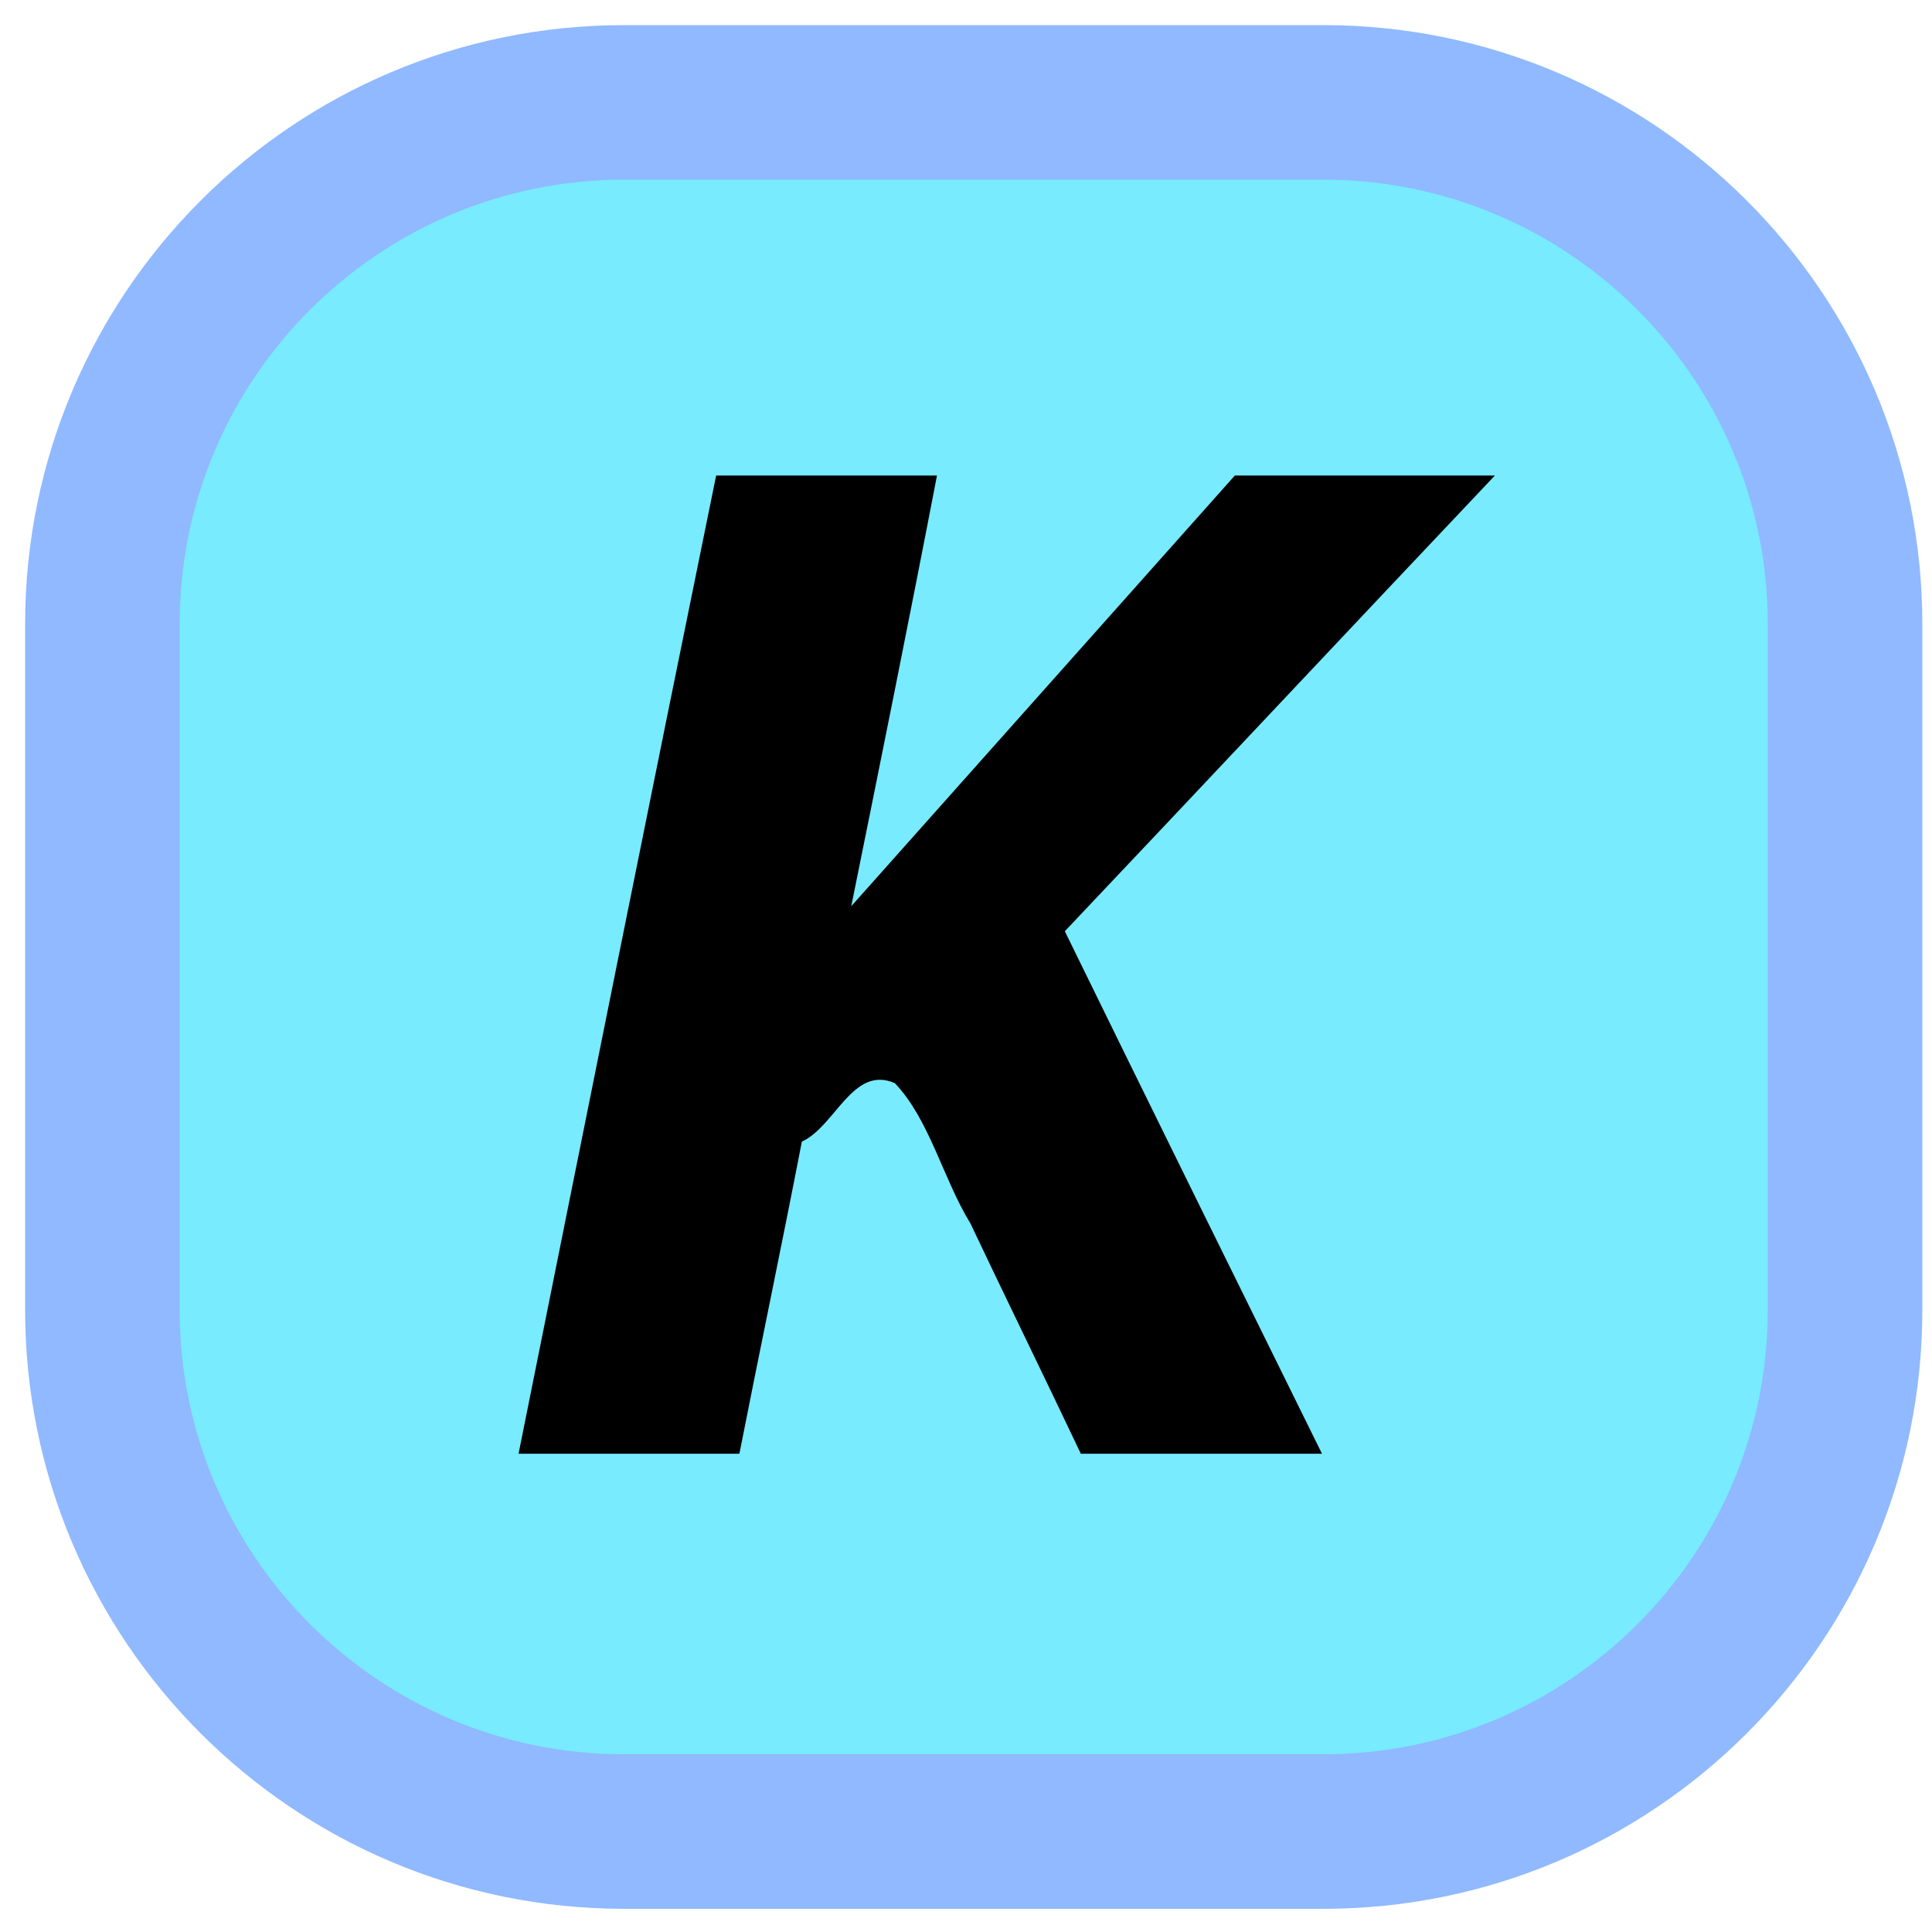
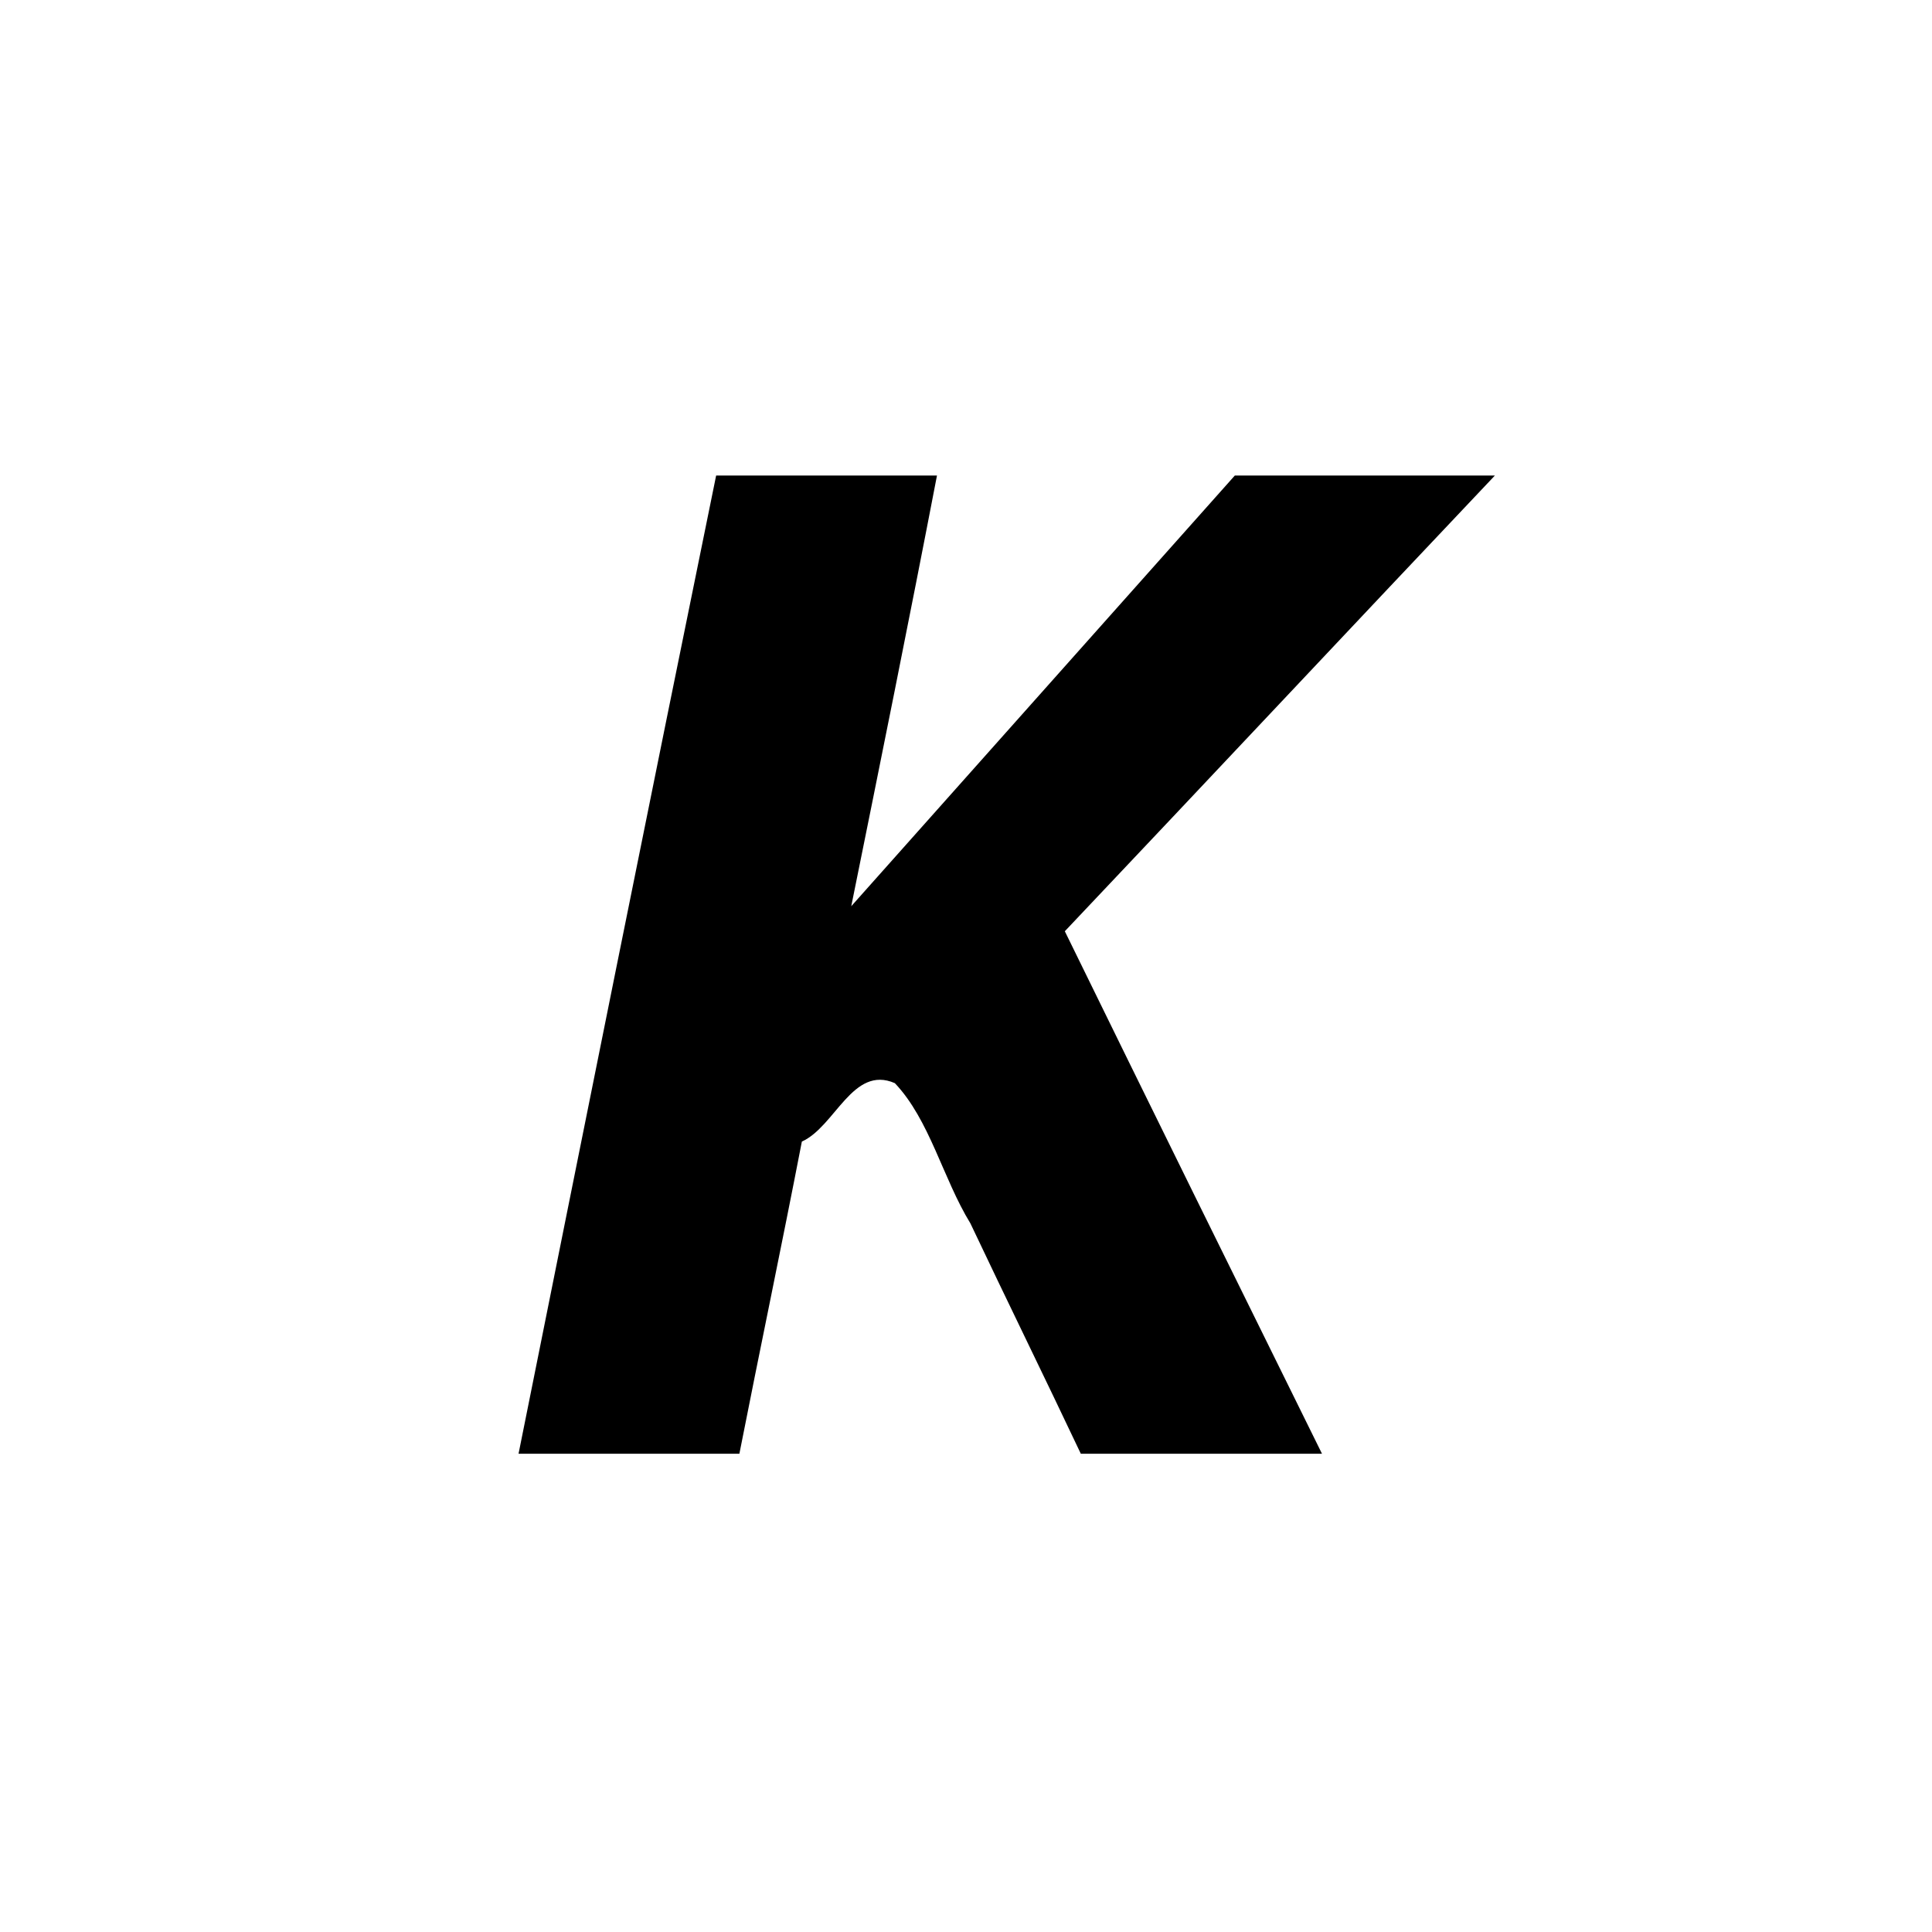
<svg xmlns="http://www.w3.org/2000/svg" xmlns:ns1="http://sodipodi.sourceforge.net/DTD/sodipodi-0.dtd" xmlns:ns2="http://www.inkscape.org/namespaces/inkscape" version="1.1" id="svg5" x="0px" y="0px" viewBox="0 0 100 100" style="enable-background:new 0 0 100 100;" xml:space="preserve">
  <style type="text/css">
	.st0{fill:#78EBFF;stroke:#90B9FF;stroke-width:8;stroke-miterlimit:10;}
</style>
  <ns1:namedview bordercolor="#666666" borderopacity="1.0" id="namedview7" ns2:current-layer="layer1" ns2:cx="-1257.9962" ns2:cy="288.9244" ns2:document-units="px" ns2:pagecheckerboard="0" ns2:pageopacity="0.0" ns2:pageshadow="2" ns2:window-height="1001" ns2:window-maximized="1" ns2:window-width="1920" ns2:window-x="-9" ns2:window-y="-9" ns2:zoom="0.36168631" pagecolor="#ffffff" showgrid="false" units="px" width="100px">
	</ns1:namedview>
  <g id="layer1" ns2:groupmode="layer" ns2:label="閸ユ儳鐪1">
-     <path id="rect1440" class="st0" d="M32.3,5.3h36.2c14.9,0,27,12.1,27,27v35.5c0,14.9-12.1,27-27,27H32.3c-14.9,0-27-12.1-27-27   V32.3C5.3,17.4,17.4,5.3,32.3,5.3z" />
    <g id="text2513" transform="matrix(0.752,0,0,0.864,2.4,3.187)">
      <path id="path17727" d="M32.5,83.4c5.1,0,10.1,0,15.2,0c1.4-6.2,2.9-12.4,4.3-18.7c2.3-0.9,3.5-4.6,6.4-3.5    c2.4,2.2,3.3,5.7,5.2,8.4c2.5,4.6,5.1,9.2,7.6,13.8c5.5,0,11.1,0,16.6,0C81.9,73,76,62.6,70.1,52.1C80,43,89.8,33.9,99.7,24.8    c-6,0-12,0-17.9,0C73,33.4,64.2,42,55.4,50.6c2-8.6,4-17.2,5.9-25.8c-5.1,0-10.1,0-15.2,0C41.5,44.4,37,63.9,32.5,83.4z" />
    </g>
  </g>
</svg>